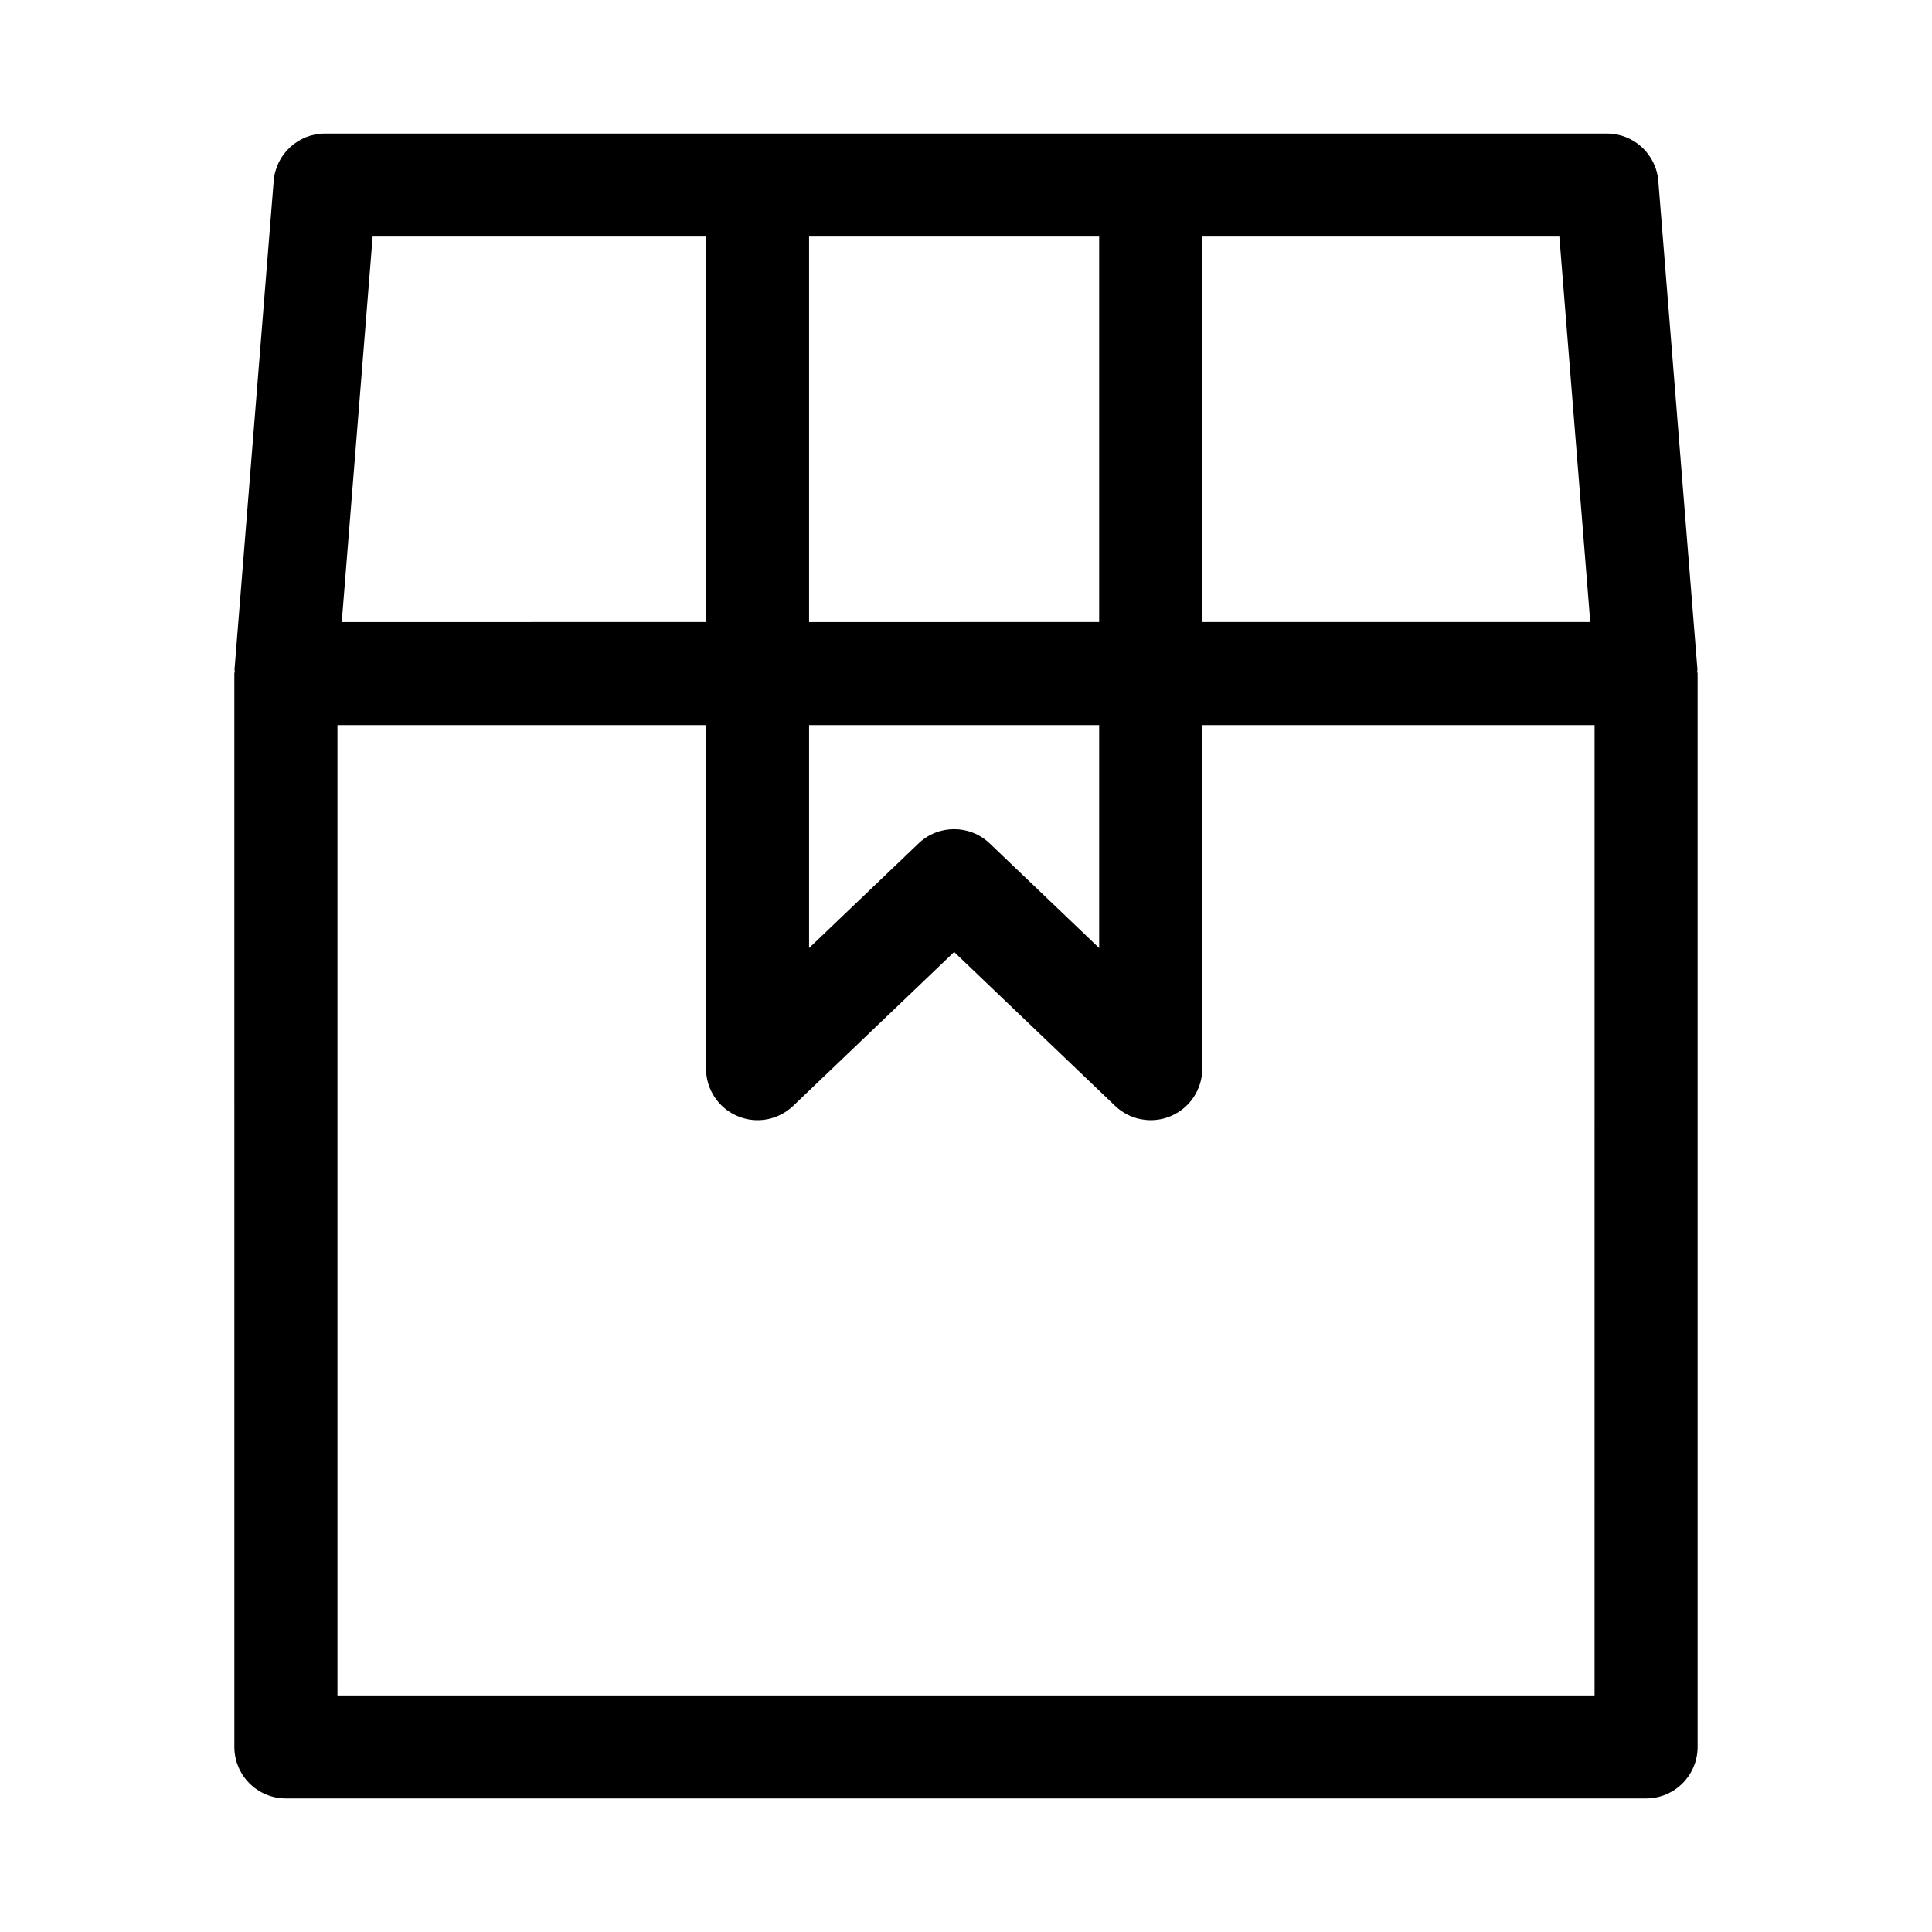
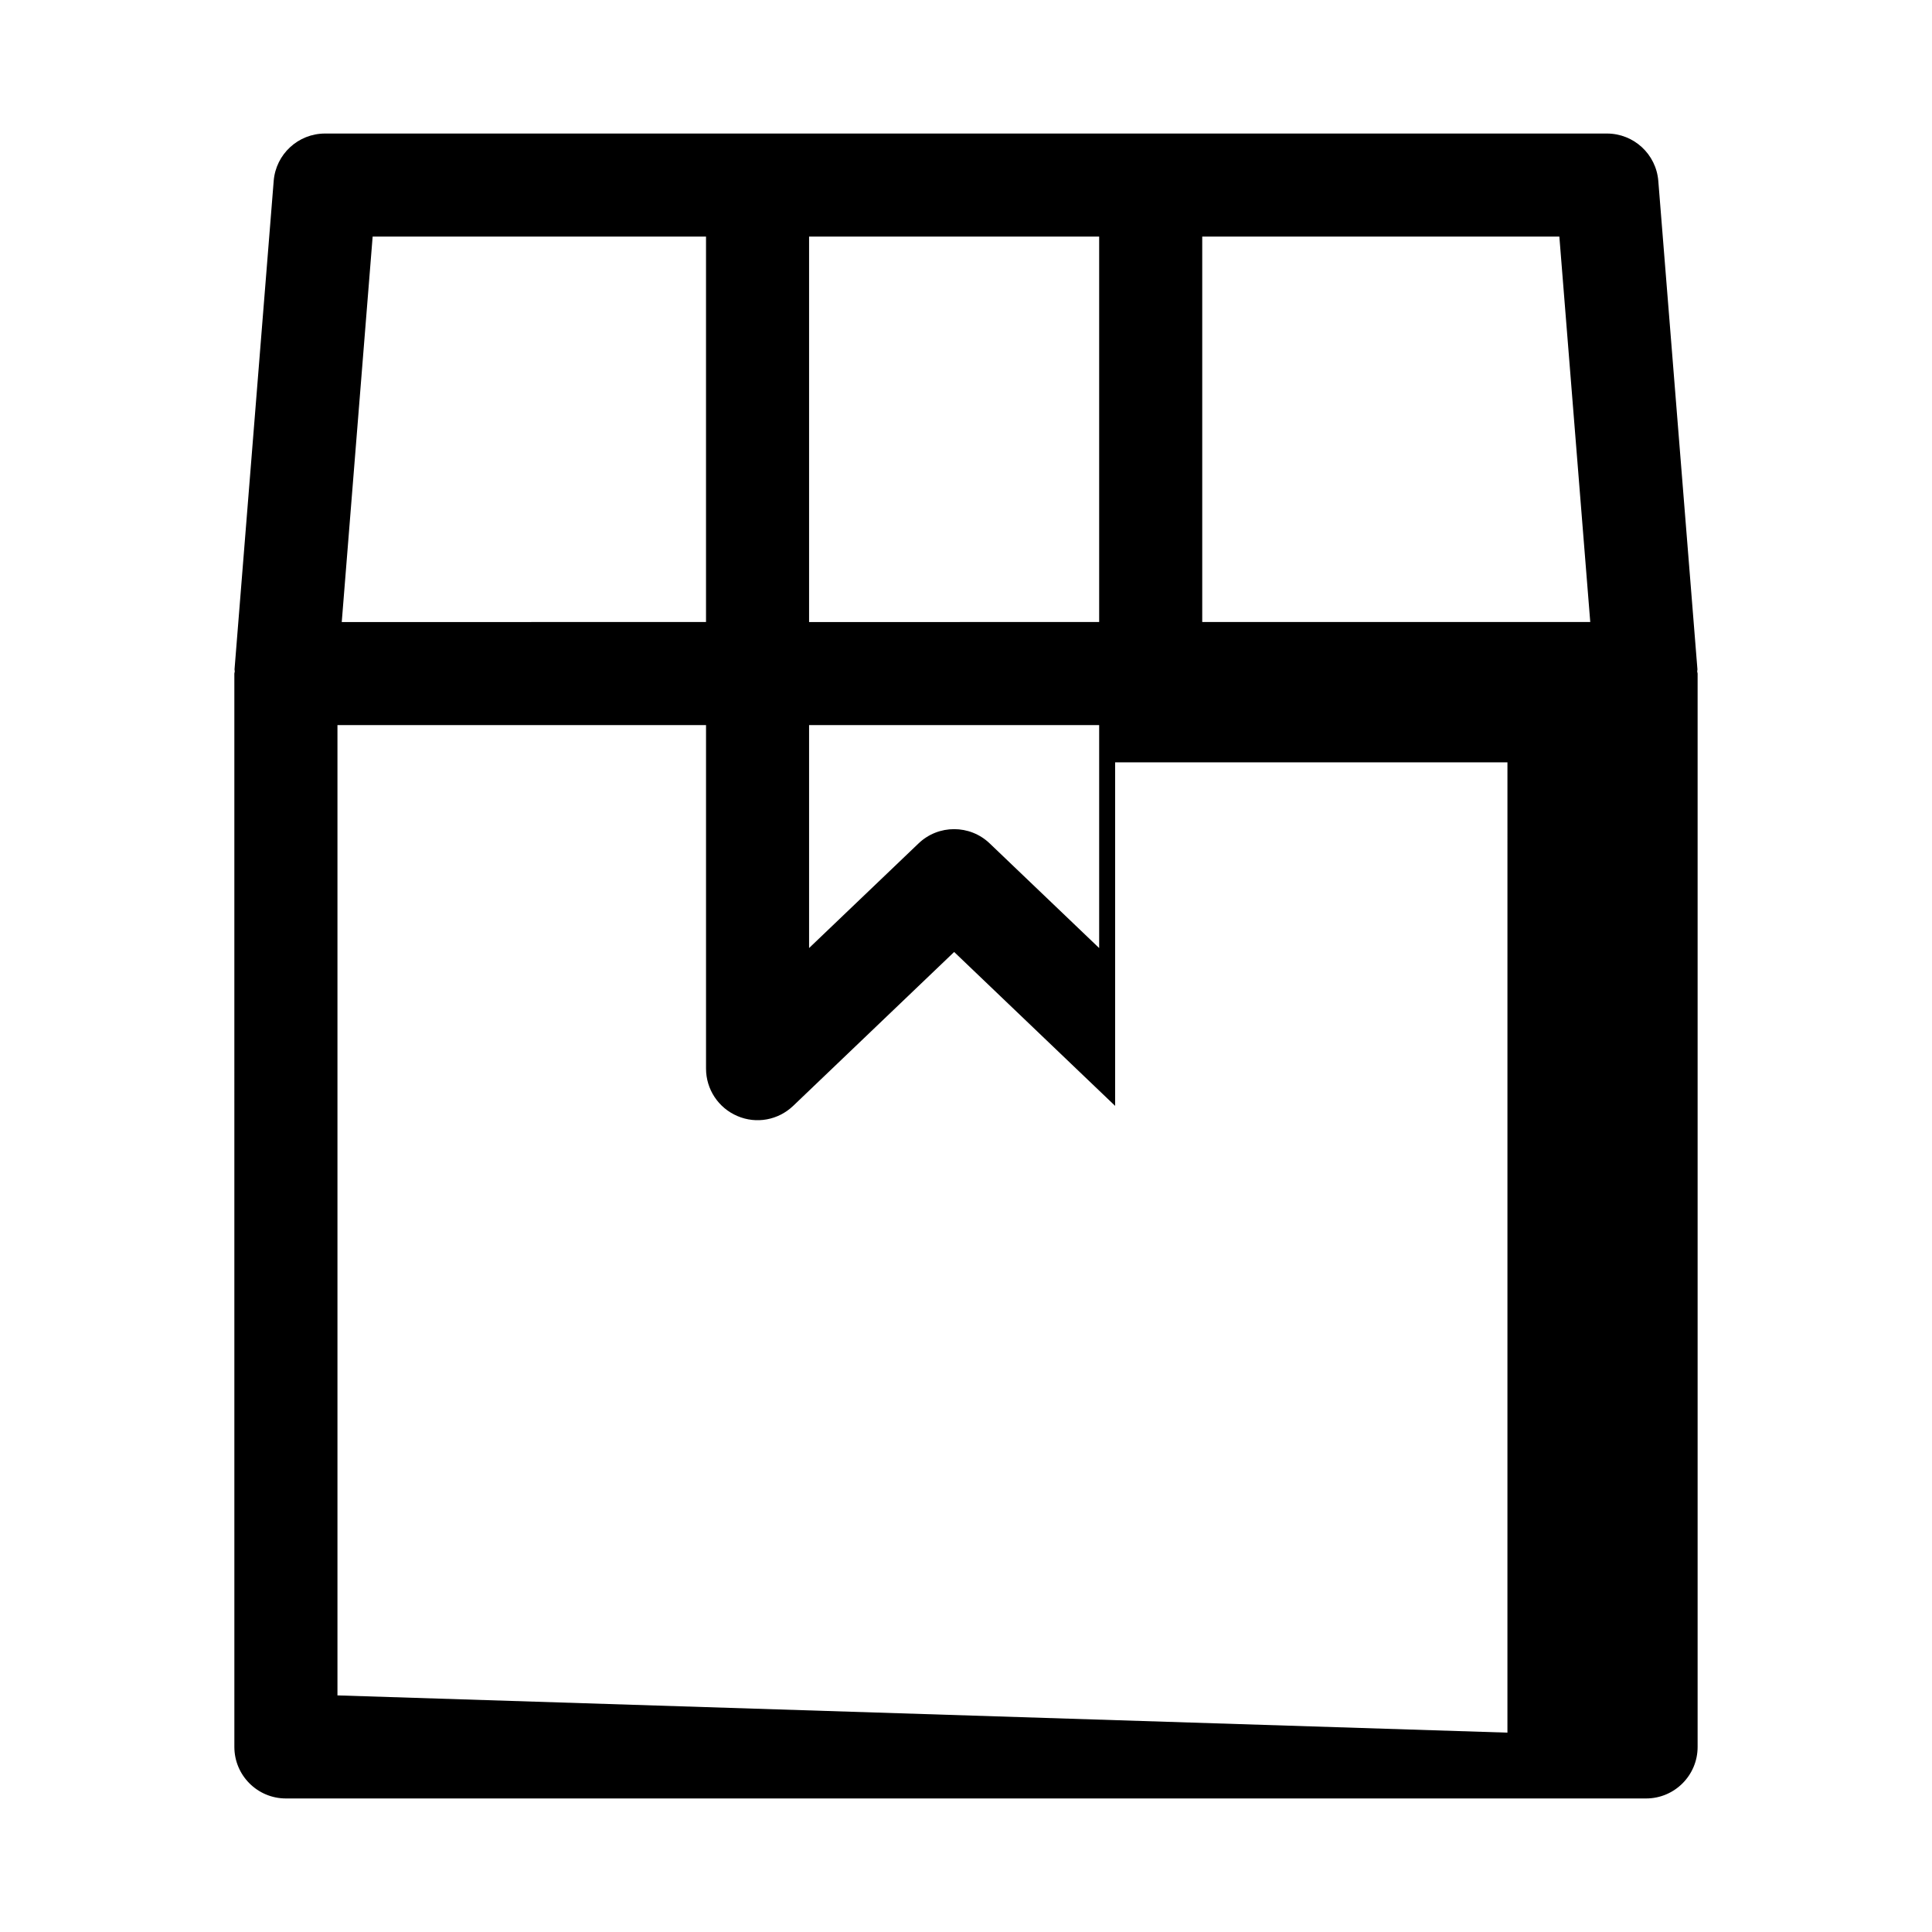
<svg xmlns="http://www.w3.org/2000/svg" fill="#000000" width="800px" height="800px" version="1.1" viewBox="144 144 512 512">
-   <path d="m219.77 620.61h360.46c7.539 0 13.656-6.117 13.656-13.656v-284.46c0-0.199-0.105-0.363-0.113-0.559-0.008-0.184 0.082-0.352 0.066-0.535l-10.371-129.45c-0.57-7.094-6.492-12.562-13.613-12.562h-339.71c-7.121 0-13.043 5.469-13.613 12.562l-10.379 129.45c-0.016 0.184 0.074 0.352 0.066 0.535-0.008 0.195-0.113 0.359-0.113 0.559l0.004 284.46c0 7.539 6.117 13.656 13.656 13.656zm13.66-27.312v-257.14h97.676v91.039c0 5.469 3.262 10.41 8.289 12.555 5.043 2.18 10.848 1.094 14.805-2.684l42.66-40.785 42.66 40.785c2.59 2.481 5.984 3.789 9.434 3.789 1.812 0 3.637-0.355 5.371-1.102 5.023-2.144 8.289-7.086 8.289-12.555v-91.039h103.97l-0.004 257.14zm201.86-257.14v59.086l-29.004-27.723c-5.262-5.051-13.605-5.051-18.867 0l-29.004 27.723v-59.086zm-76.875-27.316v-102.14h76.875v102.14l-76.875 0.004zm207.02 0h-102.83v-102.14h94.641zm-322.68-102.14h88.348v102.14l-96.535 0.004z" />
+   <path d="m219.77 620.61h360.46c7.539 0 13.656-6.117 13.656-13.656v-284.46c0-0.199-0.105-0.363-0.113-0.559-0.008-0.184 0.082-0.352 0.066-0.535l-10.371-129.45c-0.57-7.094-6.492-12.562-13.613-12.562h-339.71c-7.121 0-13.043 5.469-13.613 12.562l-10.379 129.45c-0.016 0.184 0.074 0.352 0.066 0.535-0.008 0.195-0.113 0.359-0.113 0.559l0.004 284.46c0 7.539 6.117 13.656 13.656 13.656zm13.66-27.312v-257.14h97.676v91.039c0 5.469 3.262 10.41 8.289 12.555 5.043 2.18 10.848 1.094 14.805-2.684l42.66-40.785 42.66 40.785v-91.039h103.97l-0.004 257.14zm201.86-257.14v59.086l-29.004-27.723c-5.262-5.051-13.605-5.051-18.867 0l-29.004 27.723v-59.086zm-76.875-27.316v-102.14h76.875v102.14l-76.875 0.004zm207.02 0h-102.83v-102.14h94.641zm-322.68-102.14h88.348v102.14l-96.535 0.004z" />
</svg>